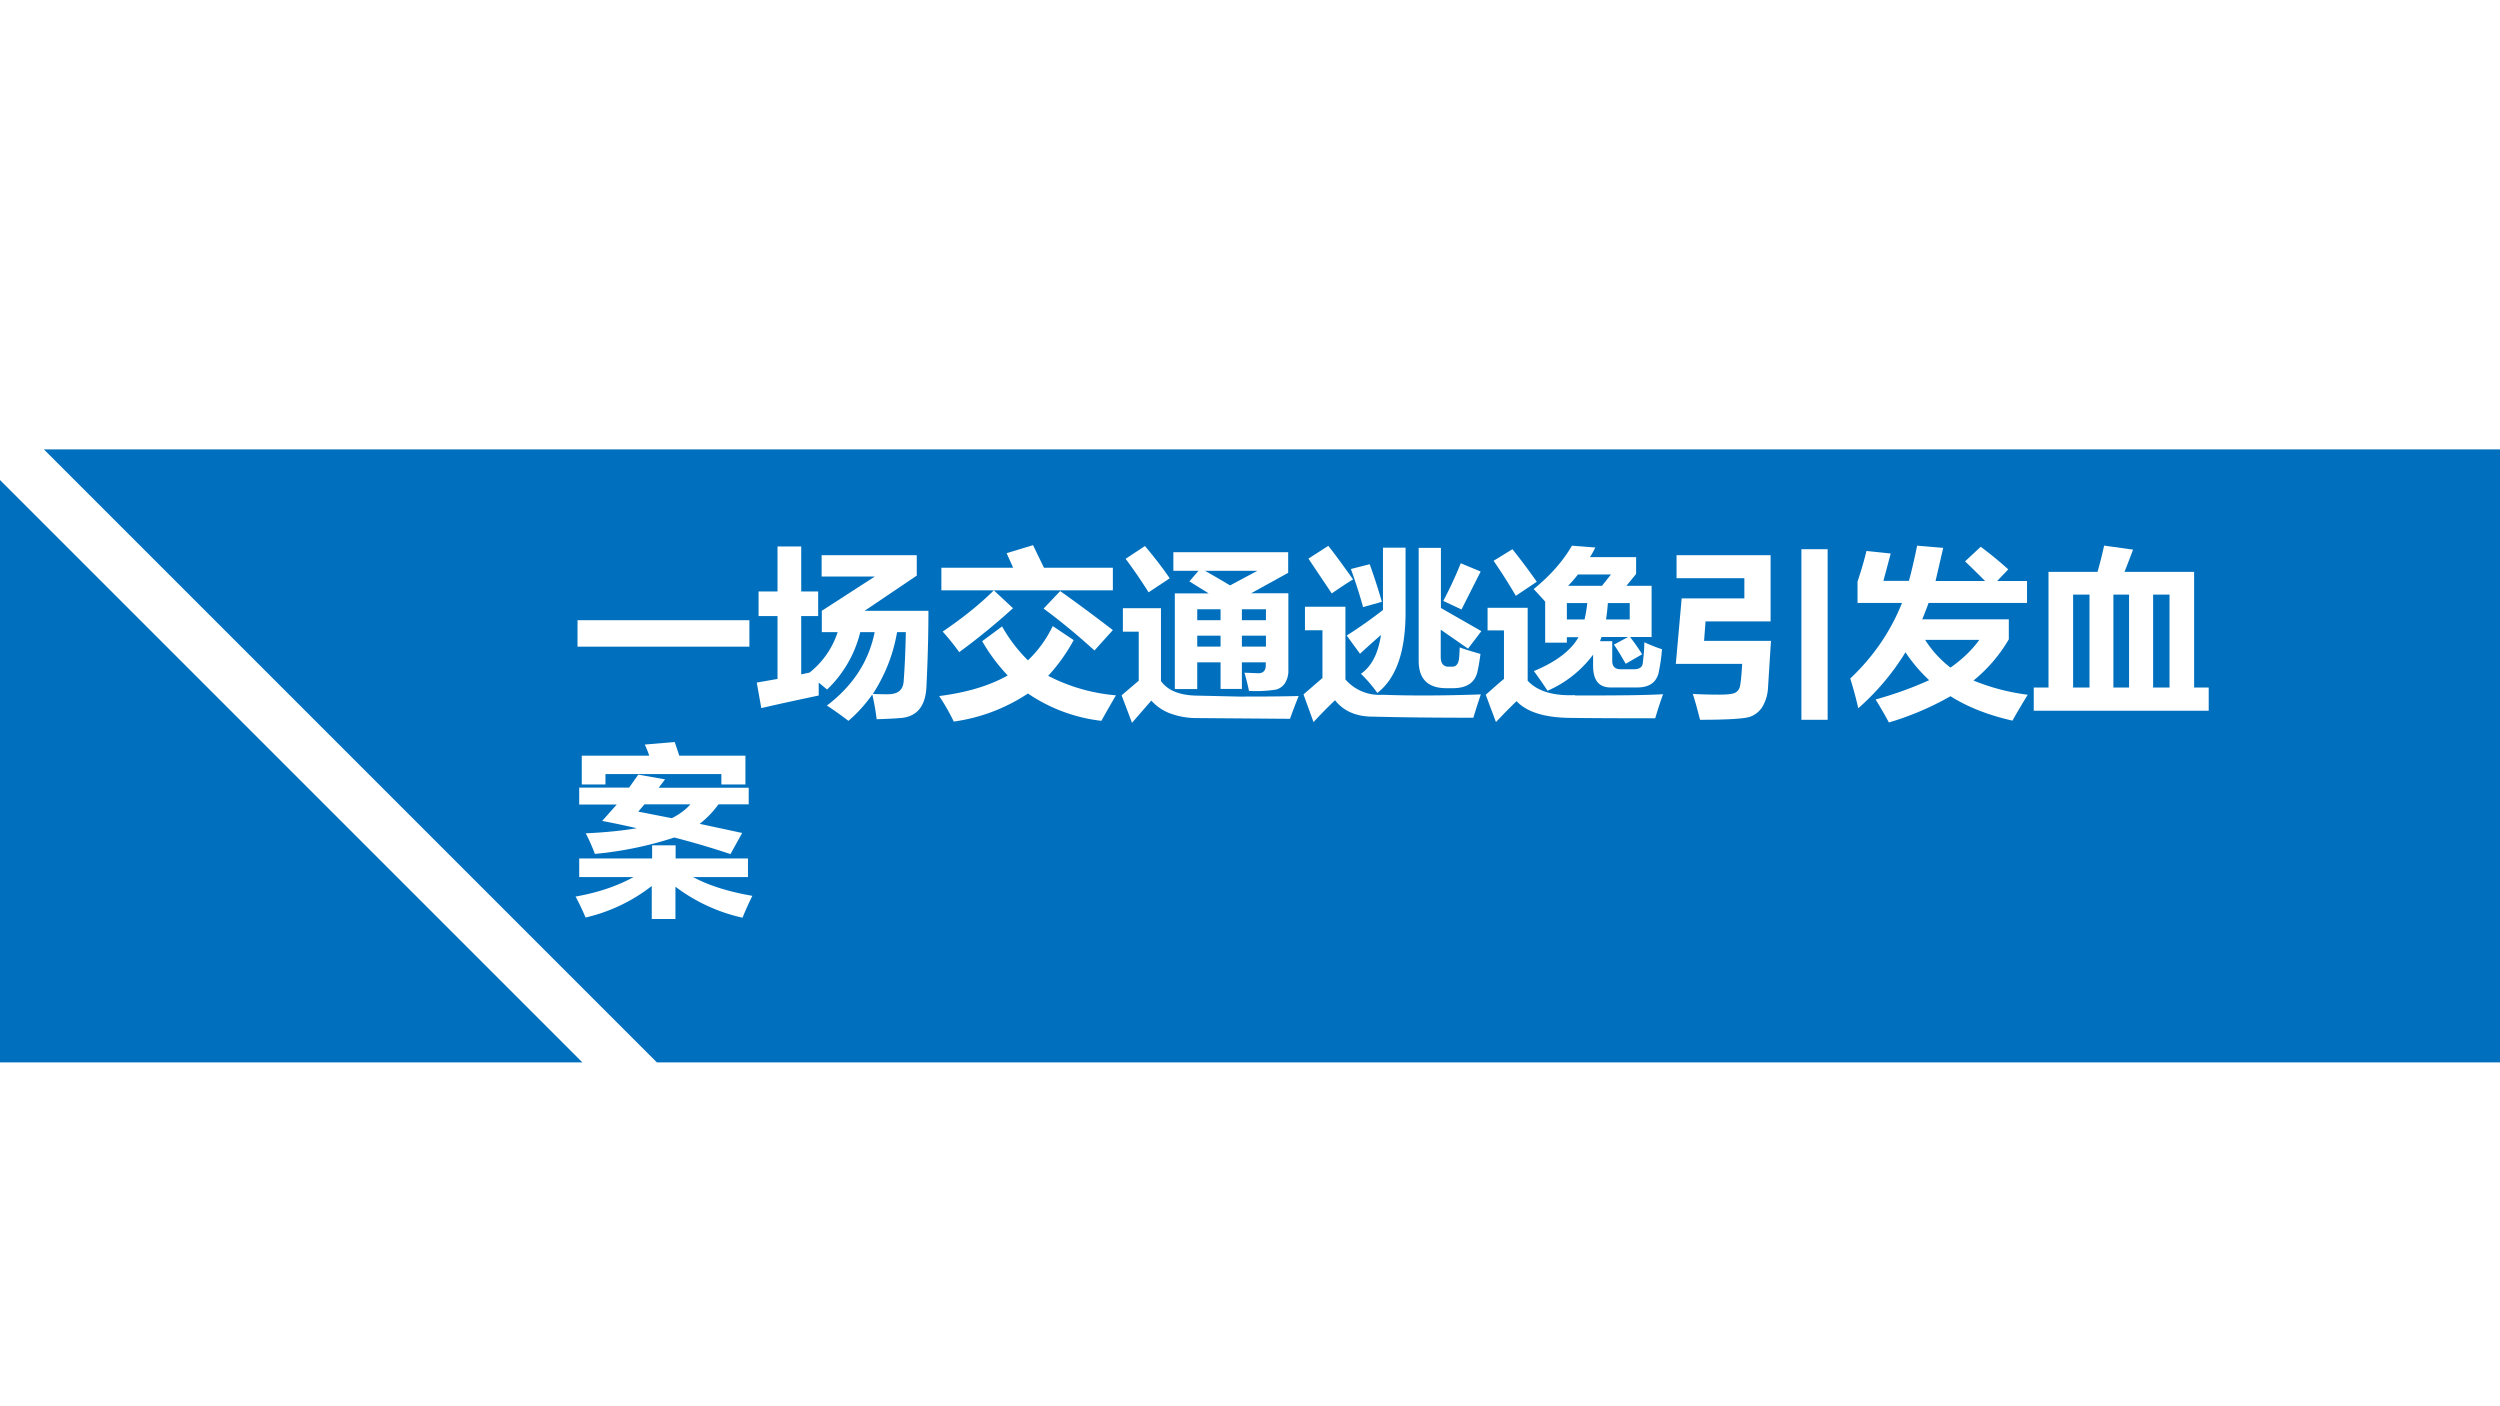
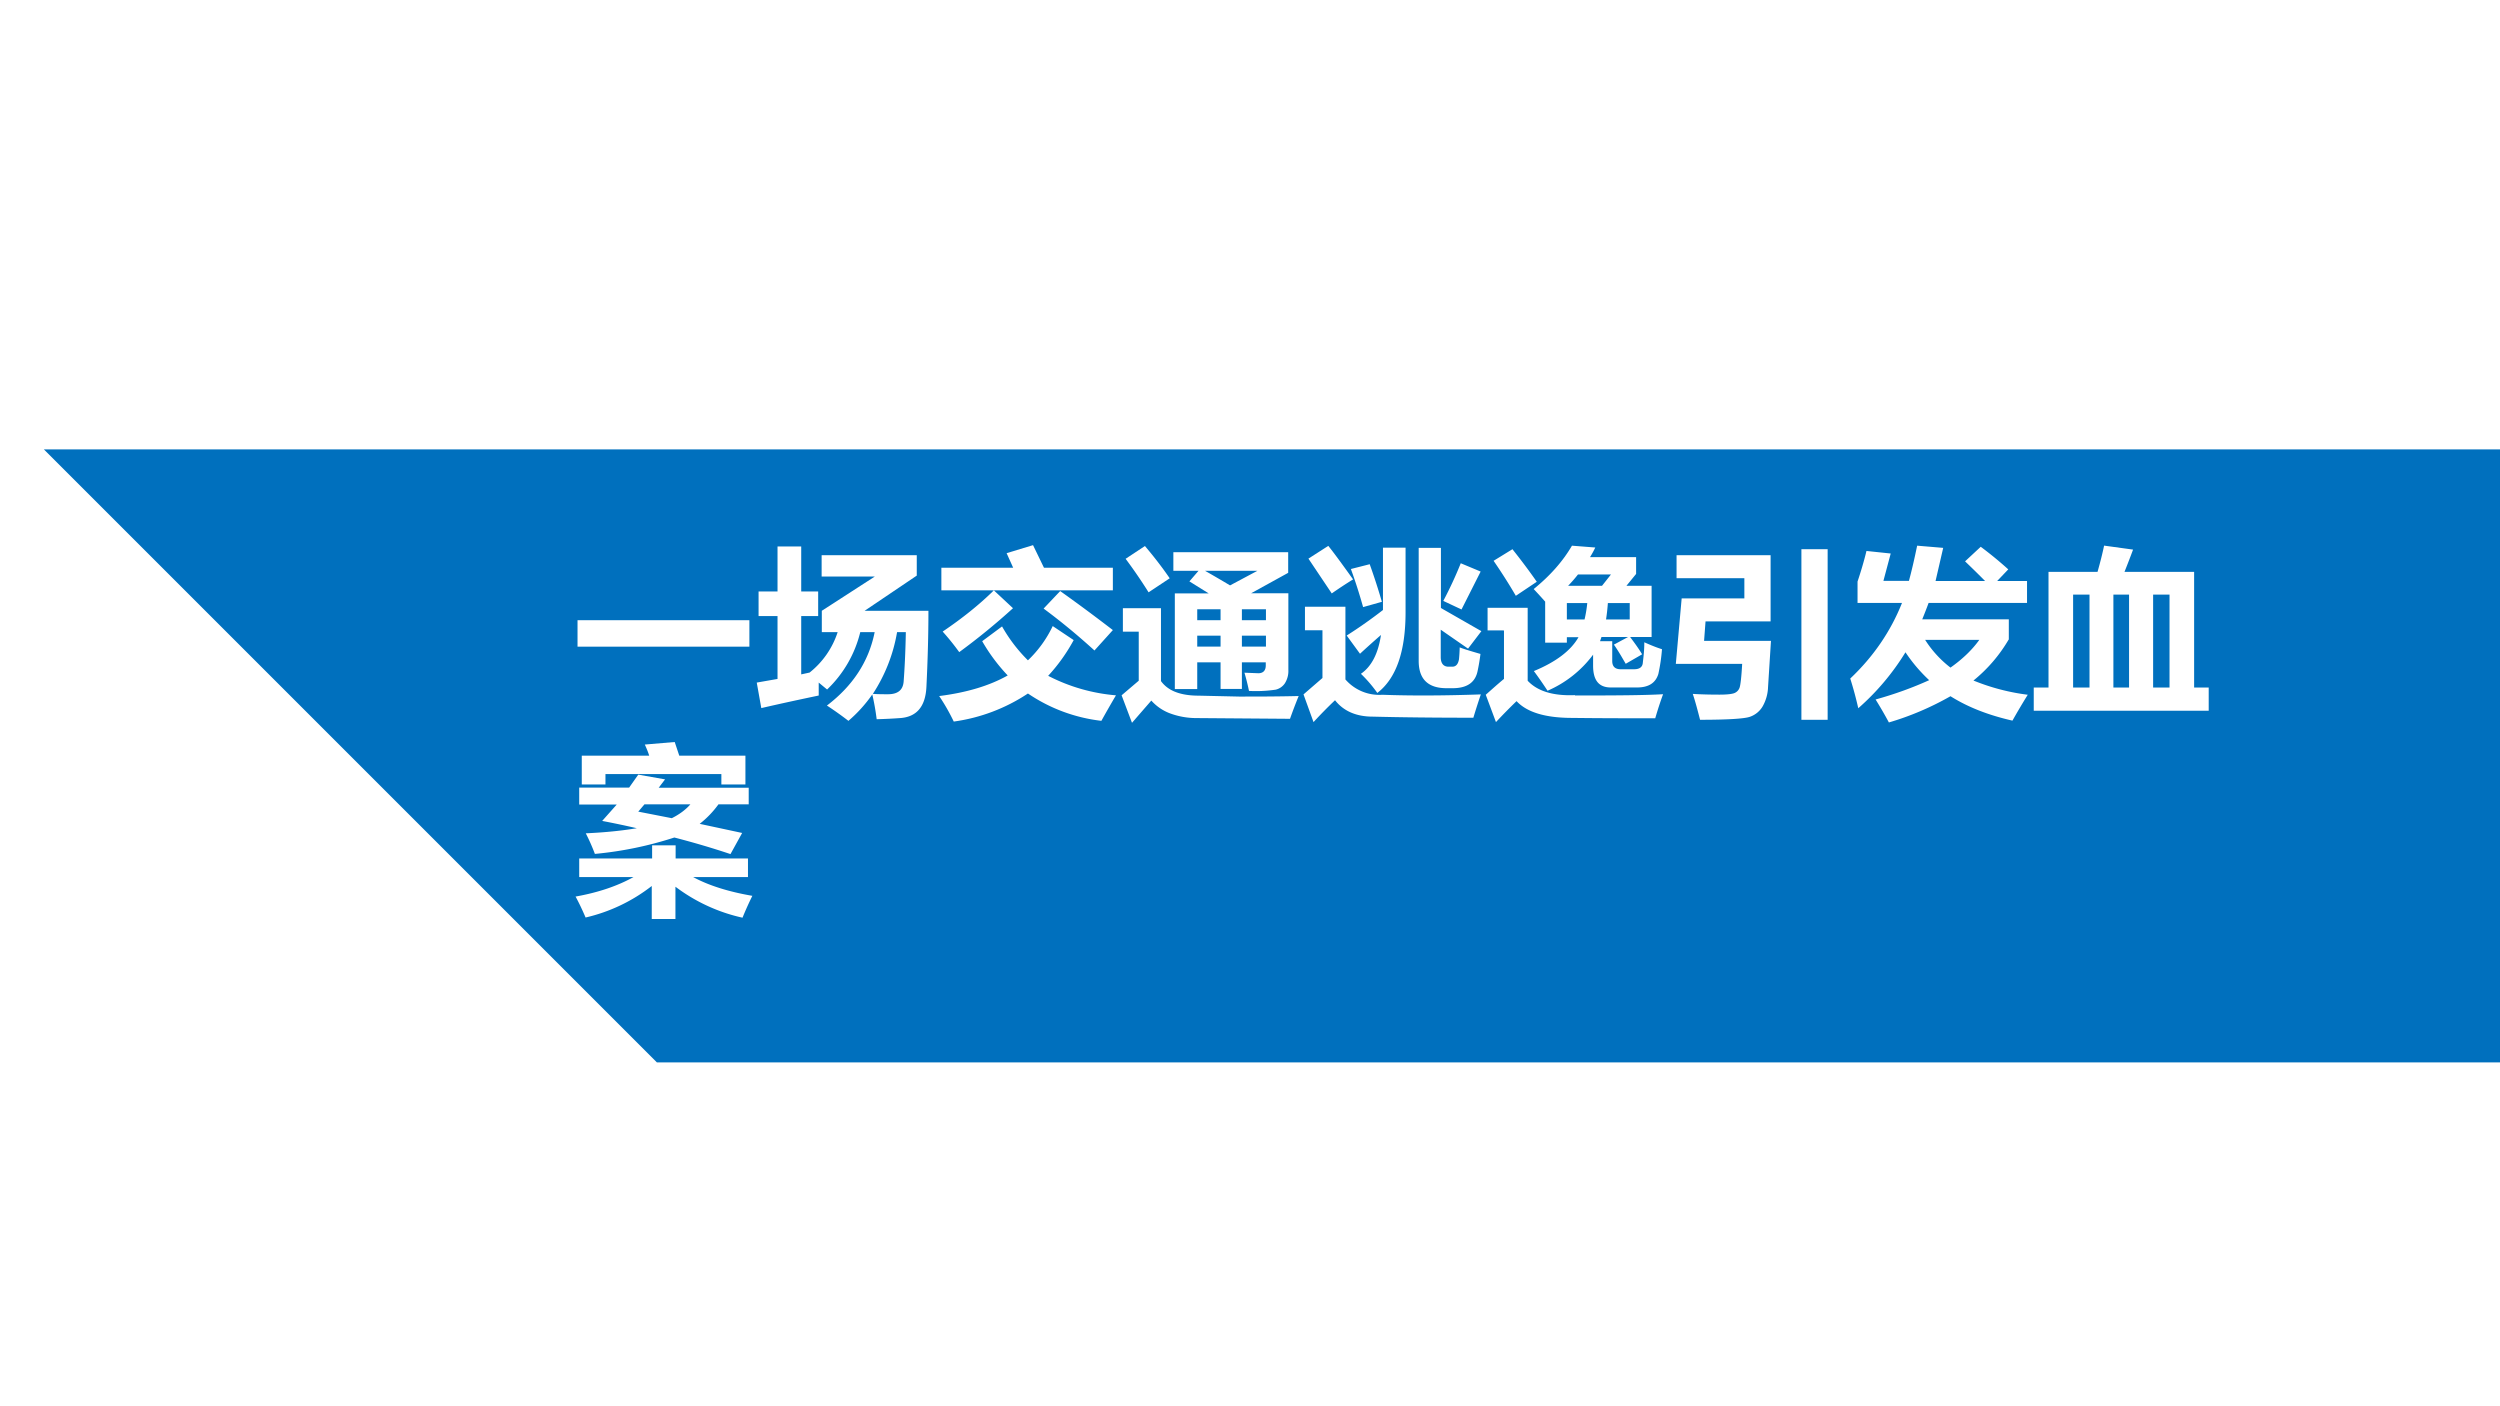
<svg xmlns="http://www.w3.org/2000/svg" xmlns:xlink="http://www.w3.org/1999/xlink" width="1280" height="720" viewBox="0 0 960 540">
  <rect x="0" y="0" width="960" height="540" fill="#333333" stroke="none" />
  <g data-name="P">
    <clipPath id="a">
      <path fill-rule="evenodd" d="M0 540h960V0H0Z" />
    </clipPath>
    <g clip-path="url(#a)">
      <path fill="#fff" fill-rule="evenodd" d="M0 540h960V0H0Z" />
    </g>
  </g>
  <g data-name="P">
    <clipPath id="b">
      <path fill-rule="evenodd" d="M0 540h960V0H0Z" />
    </clipPath>
    <g clip-path="url(#b)">
      <path fill="#0070be" fill-rule="evenodd" d="M16.849 172.57H960v235.39H252.24Z" />
    </g>
  </g>
-   <path fill="#0070be" fill-rule="evenodd" d="M0 407.96V184.33l223.64 223.63Z" data-name="P" />
  <path fill-rule="evenodd" d="M16.863 180.7 229.2 393.04h-7.99L16.863 188.69Z" data-name="P" />
  <path fill="none" stroke="#fff" stroke-miterlimit="10" stroke-width="3" d="M491.21 284.24h350.86" data-name="P" />
  <path fill="#0070be" fill-rule="evenodd" d="M439.25 290.6h425v-16.85h-425Z" data-name="P" />
  <g data-name="P">
    <symbol id="c">
      <path d="M0 .145h.943V0H0v.145Z" />
    </symbol>
    <symbol id="d">
      <path d="M.592.604h.35C.942.47.938.33.931.187.926.078.877.02.783.015A2.716 2.716 0 0 0 .658.009a1.362 1.362 0 0 1-.024.136A.764.764 0 0 0 .503 0a1.893 1.893 0 0 1-.118.084c.142.108.23.242.262.403H.568A.646.646 0 0 0 .386.172L.34.21V.139C.225.115.12.092.025.07L0 .21l.114.02v.345H.01V.71h.104v.247h.13V.71h.093V.575H.244v-.32l.046.01a.467.467 0 0 1 .154.222H.357v.117l.291.188H.356v.117h.522V.797L.592.604M.72.146c.054 0 .082.023.086.069.005.067.01.158.012.272H.77A.89.89 0 0 0 .637.148C.667.146.695.146.72.146Z" />
    </symbol>
    <symbol id="e">
      <path d="M.012.844h.394L.37.924l.145.044.06-.124h.378V.72H.012v.123m.006-.35C.126.566.22.641.3.72L.405.622A3.587 3.587 0 0 0 .11.381a1.36 1.36 0 0 1-.091.113m.645.222C.771.64.867.568.953.502L.852.39C.762.472.669.549.573.62l.09.095M.345.522A.847.847 0 0 1 .487.336a.636.636 0 0 1 .136.188L.738.447a.963.963 0 0 0-.14-.196A.985.985 0 0 1 .97.144 6.149 6.149 0 0 1 .89.004a.899.899 0 0 0-.403.15A.975.975 0 0 0 .08 0 1.11 1.11 0 0 1 0 .14c.15.019.275.056.376.113a.987.987 0 0 0-.14.188l.109.081Z" />
    </symbol>
    <symbol id="f">
      <path d="M.128.97C.184.904.229.844.264.793L.148.716A2.75 2.75 0 0 1 .022.9l.106.07M.914.936V.823L.711.711h.204V.29A.127.127 0 0 0 .896.217a.084.084 0 0 0-.05-.035.736.736 0 0 0-.147-.007 1.2 1.2 0 0 1-.025.1L.75.272c.027 0 .041.015.041.043v.017H.66V.186H.543v.146H.415V.185H.292V.71h.186L.372.776l.05.058H.284v.102h.63M.745.834H.458a7.2 7.2 0 0 0 .137-.08l.15.08M.792.623H.66v-.06h.132v.06M.415.563h.128v.06H.415v-.06M.66.418h.132v.06H.66v-.06m-.245 0h.128v.06H.415v-.06m.557-.27A2.81 2.81 0 0 1 .924.022L.41.026a.415.415 0 0 0-.15.028.26.26 0 0 0-.097.068L.057 0 0 .151l.094.08V.5H.007v.129h.209v-.4C.255.175.324.149.423.149L.644.144c.097 0 .206 0 .328.003Z" />
    </symbol>
    <symbol id="g">
      <path d="M.433.15C.594.144.774.145.973.152A3.672 3.672 0 0 1 .932.024C.72.024.538.026.38.03.29.03.22.06.173.12A2.448 2.448 0 0 1 .055 0L0 .152l.104.09v.262H.008v.129H.23V.234A.246.246 0 0 1 .433.15m.47.253-.15.104v-.15c0-.035.015-.053.043-.053h.02c.02 0 .032.013.037.04A.808.808 0 0 1 .857.41C.874.403.912.391.971.374a1.07 1.07 0 0 0-.015-.09C.944.218.898.186.818.186H.785c-.102 0-.153.05-.153.15v.62h.122v-.33L.976.499.902.402M.31.375l-.073.1c.071.045.137.092.199.14v.342H.56V.603C.56.388.509.24.405.16a.729.729 0 0 1-.09.105c.058.04.095.111.11.213A5.103 5.103 0 0 1 .31.375M.136.967C.162.935.207.874.272.783A2.414 2.414 0 0 1 .155.706L.027.897l.109.07M.862.872l.11-.046L.867.618l-.1.047c.036.068.068.137.096.207m-.5-.005C.387.8.41.73.43.66L.327.631A2.85 2.85 0 0 1 .26.84l.102.026Z" />
    </symbol>
    <symbol id="h">
      <path d="M.825.905V.813L.772.748H.91V.467H.792C.817.434.84.402.858.372L.768.32C.748.354.728.39.703.425l.078.042H.635A.88.88 0 0 0 .627.444h.067V.335C.694.305.71.29.74.29h.074c.031 0 .047.013.048.038C.866.36.87.396.87.438.91.42.941.408.967.4a.98.98 0 0 0-.02-.136C.932.215.894.19.83.19H.686C.62.19.589.23.589.31V.37a.617.617 0 0 0-.25-.198A2.173 2.173 0 0 1 .264.28c.121.05.203.112.245.186H.445v-.03H.326v.225A3.005 3.005 0 0 1 .263.73c.09.073.16.152.21.238l.128-.01A.512.512 0 0 0 .572.905h.253M.49.146c.221 0 .382.001.483.007A1.998 1.998 0 0 1 .93.021c-.142 0-.294 0-.455.002-.146 0-.248.03-.306.092A3.087 3.087 0 0 1 .056 0L0 .15c.034.03.067.06.1.087v.266H.01v.124h.22v-.4C.283.17.369.143.489.148M.147.948C.197.885.241.826.28.77L.165.693C.126.76.085.824.043.885l.104.064M.452.748h.186L.687.81H.506A.772.772 0 0 0 .452.748M.66.563H.79v.09H.67a1.135 1.135 0 0 0-.01-.09m-.103.09H.445v-.09h.097a.682.682 0 0 1 .015.09Z" />
    </symbol>
    <symbol id="i">
      <path d="M.69.936h.143V0H.689v.936M.155.433h.367L.506.18a.23.23 0 0 0-.03-.107.13.13 0 0 0-.071-.057C.375.006.284 0 .133 0 .12.05.108.097.093.142.143.139.192.138.24.138c.04 0 .066.003.08.008a.05.05 0 0 1 .03.031c.005.015.01.058.014.13H0l.032.359h.344v.111H.004v.126H.52V.54H.163L.155.433Z" />
    </symbol>
    <symbol id="j">
      <path d="M.871.458A.823.823 0 0 0 .676.23 1.18 1.18 0 0 1 .974.152 3.873 3.873 0 0 1 .89.01C.758.04.645.084.55.144A1.583 1.583 0 0 0 .212 0a2.203 2.203 0 0 1-.073.126c.108.03.206.066.294.106a.866.866 0 0 0-.13.153A1.337 1.337 0 0 0 .044.078 1.994 1.994 0 0 1 0 .241C.127.361.222.5.284.656H.04v.117c.018.054.035.11.049.168L.222.927l-.04-.15h.14c.015.055.03.12.045.193L.51.958.468.776H.74A5.963 5.963 0 0 1 .63.884l.086.08C.775.92.825.878.867.84L.806.776H.97v-.12H.43a2.582 2.582 0 0 0-.035-.09h.475V.458M.55.301C.618.349.67.4.708.453H.411A.592.592 0 0 1 .55.301Z" />
    </symbol>
    <symbol id="k">
      <path d="m.385.906.16-.022A5.257 5.257 0 0 0 .498.762H.88V.127h.08V0H0v.127h.081v.635H.35c.016.056.028.105.036.144M.217.127h.089v.51h-.09v-.51m.528.51H.655v-.51h.09v.51M.436.127h.087v.51H.437v-.51Z" />
    </symbol>
    <use xlink:href="#c" fill="#fff" transform="matrix(69.984 0 0 -69.984 221.77 248.31)" />
    <use xlink:href="#d" fill="#fff" transform="matrix(69.984 0 0 -69.984 290.592 276.809)" />
    <use xlink:href="#e" fill="#fff" transform="matrix(69.984 0 0 -69.984 360.645 277.082)" />
    <use xlink:href="#f" fill="#fff" transform="matrix(69.984 0 0 -69.984 430.697 277.56)" />
    <use xlink:href="#g" fill="#fff" transform="matrix(69.984 0 0 -69.984 500.545 277.287)" />
    <use xlink:href="#h" fill="#fff" transform="matrix(69.984 0 0 -69.984 570.529 277.287)" />
    <use xlink:href="#i" fill="#fff" transform="matrix(69.984 0 0 -69.984 643.52 276.399)" />
    <use xlink:href="#j" fill="#fff" transform="matrix(69.984 0 0 -69.984 710.496 277.424)" />
    <use xlink:href="#k" fill="#fff" transform="matrix(69.984 0 0 -69.984 780.959 272.913)" />
    <symbol id="l">
      <path d="m.379.957.165.014.025-.075h.363V.738H.8v.057H.164V.738h-.13v.158h.37C.397.919.388.939.38.957M.95.629H.784A.53.53 0 0 0 .681.522l.233-.05L.85.356C.749.39.646.42.542.447a2.012 2.012 0 0 0-.436-.09C.091.397.074.435.056.47c.11.005.203.015.28.028a5.164 5.164 0 0 1-.19.04l.08.09H.02v.093h.274l.05.071.147-.026L.456.72H.95V.629M.344.589.528.553c.04.02.075.045.102.076H.378L.344.589M.42.404h.129V.332h.397V.23H.645C.728.185.836.15.97.127a1.776 1.776 0 0 1-.054-.12.952.952 0 0 0-.368.17V0h-.13v.181A.931.931 0 0 0 .055.008C.037.05.019.088 0 .123.124.145.23.181.318.23H.02v.102H.42v.072Z" />
    </symbol>
    <use xlink:href="#l" fill="#fff" transform="matrix(69.984 0 0 -69.984 221.019 352.887)" />
    <symbol id="m">
      <path d="M-2147483500-2147483500Z" />
    </symbol>
    <use xlink:href="#m" fill="#fff" transform="matrix(69.984 0 0 -69.984 150289480000 -150289480000)" />
  </g>
  <use xlink:href="#m" fill="#fff" data-name="P" transform="matrix(69.96 0 0 -69.96 150237940000 -150237940000)" />
  <g data-name="P">
    <clipPath id="n">
      <path fill-rule="evenodd" d="M0 0h960v540H0" />
    </clipPath>
    <g clip-path="url(#n)">
      <path fill="#fff" fill-rule="evenodd" d="M14.806 173.78 234.4 393.37l-10.26 10.25L4.553 184.03Z" />
    </g>
  </g>
</svg>